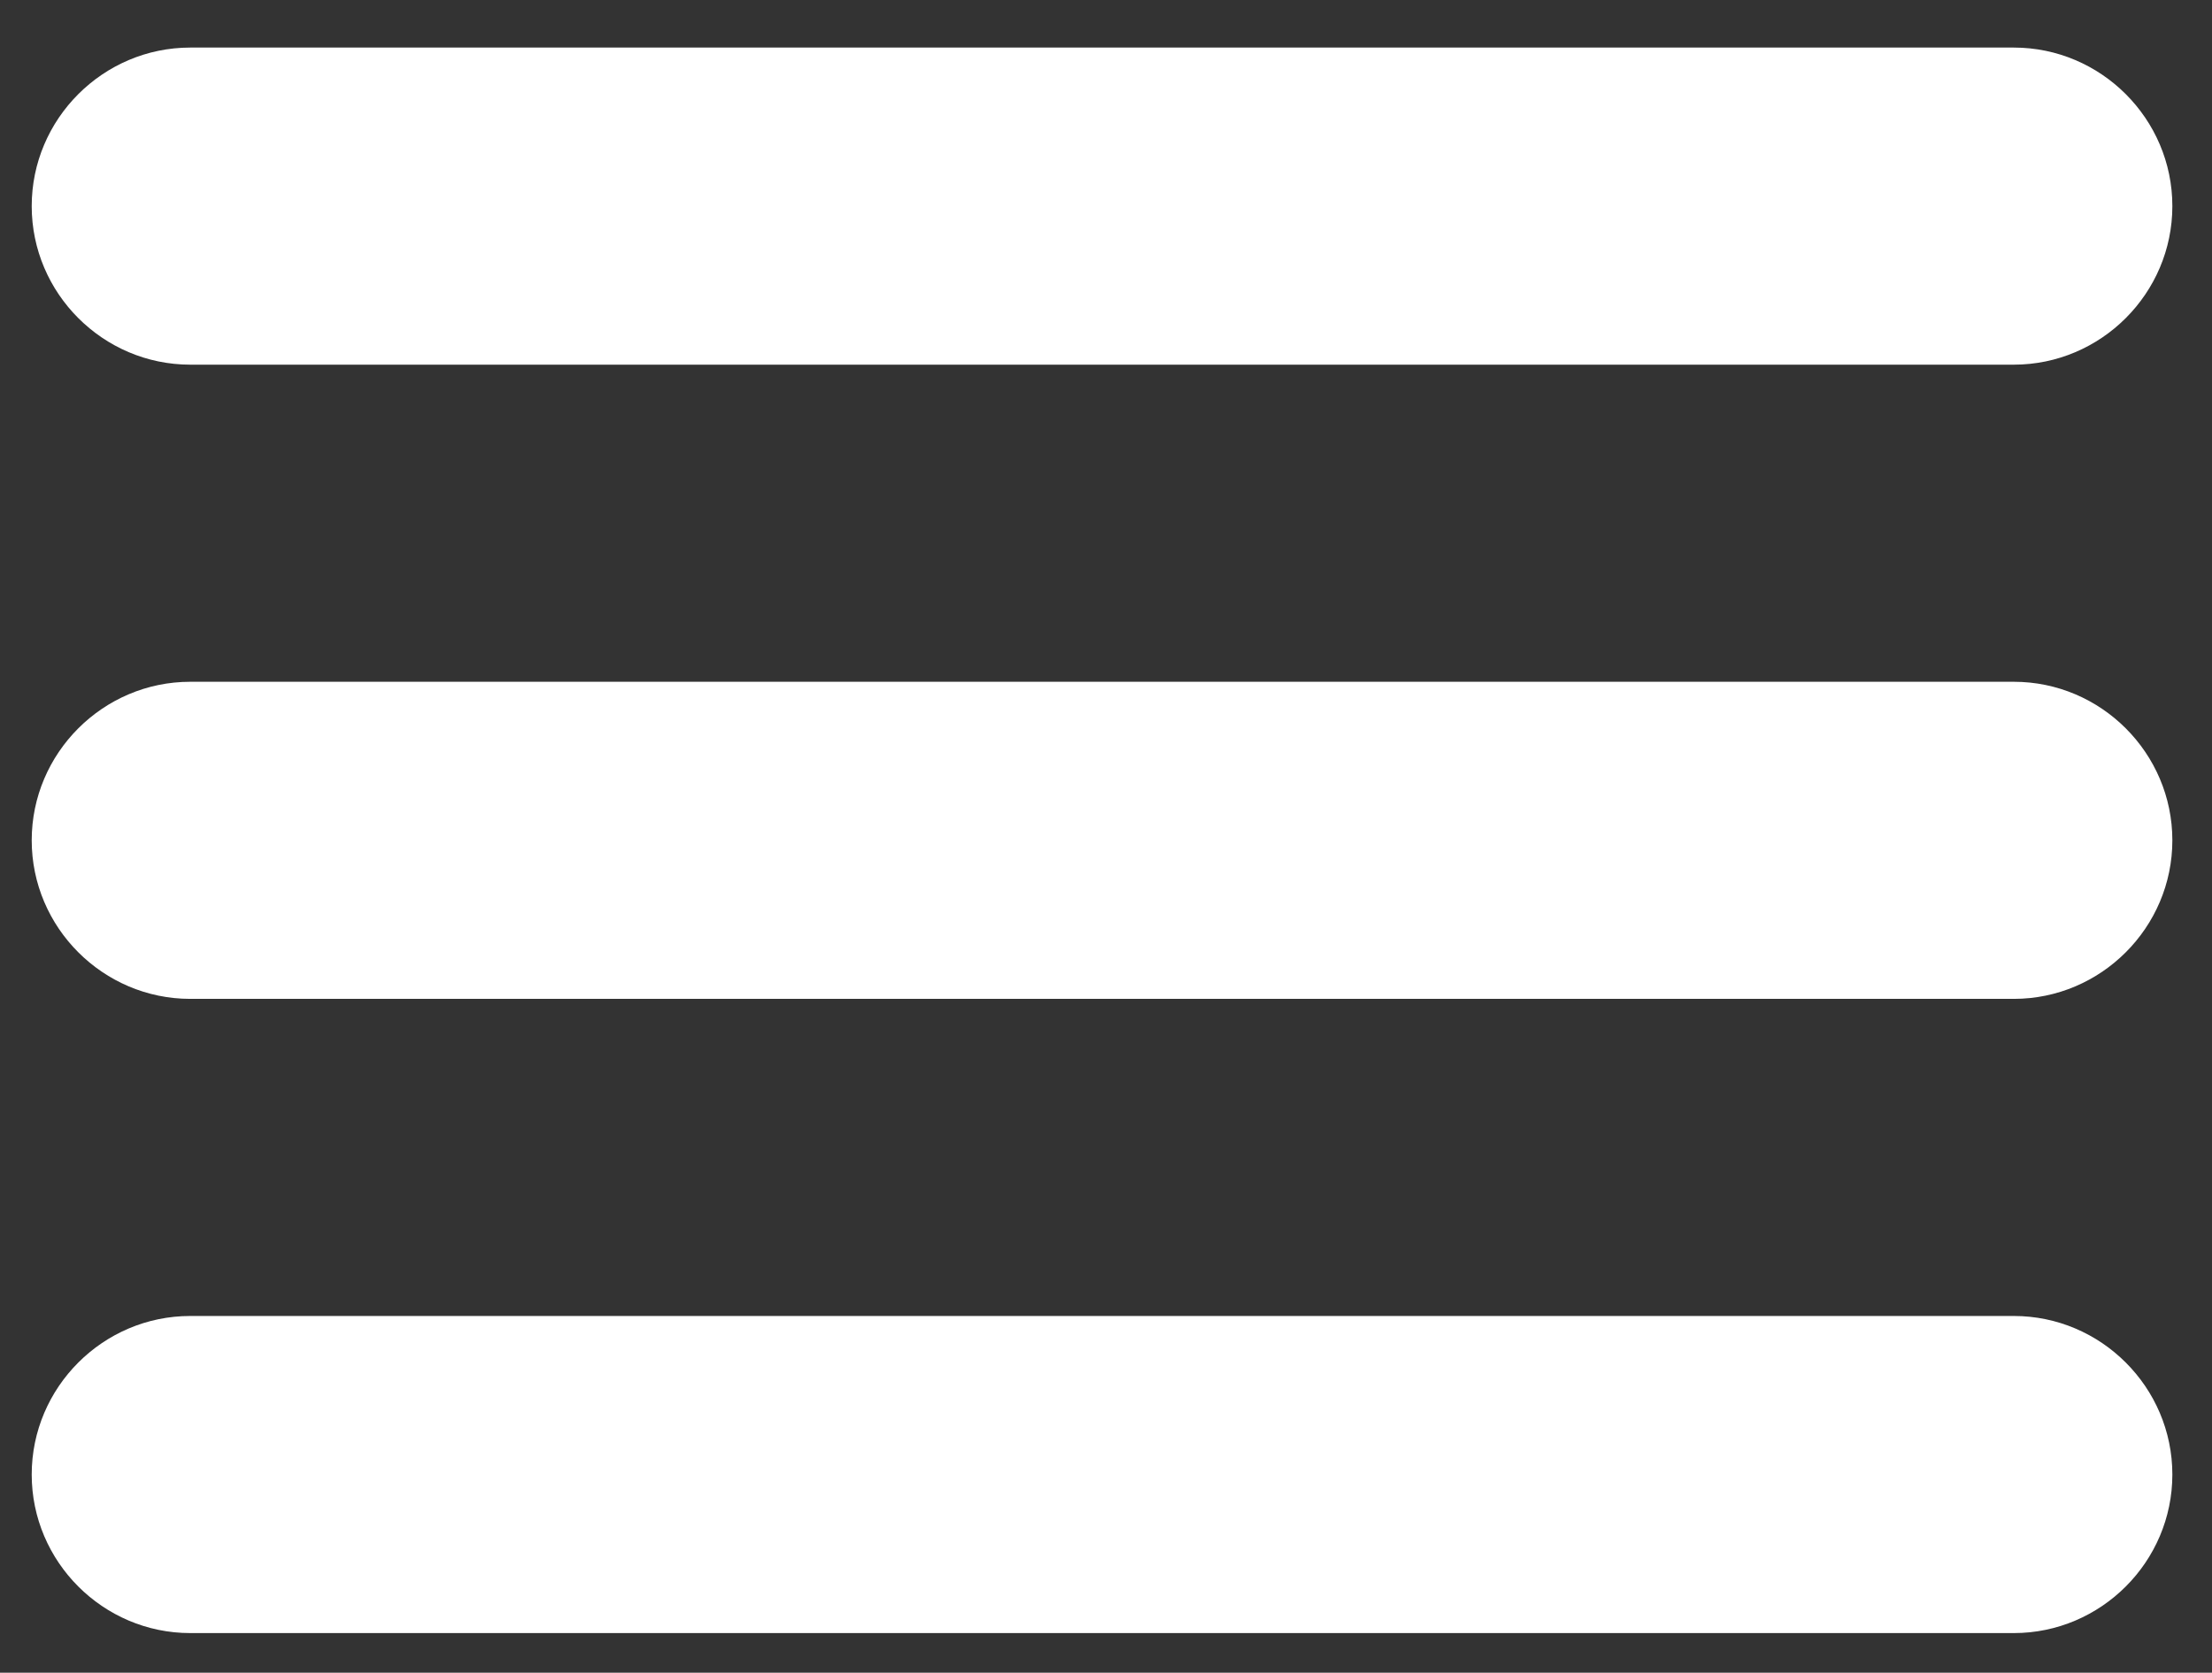
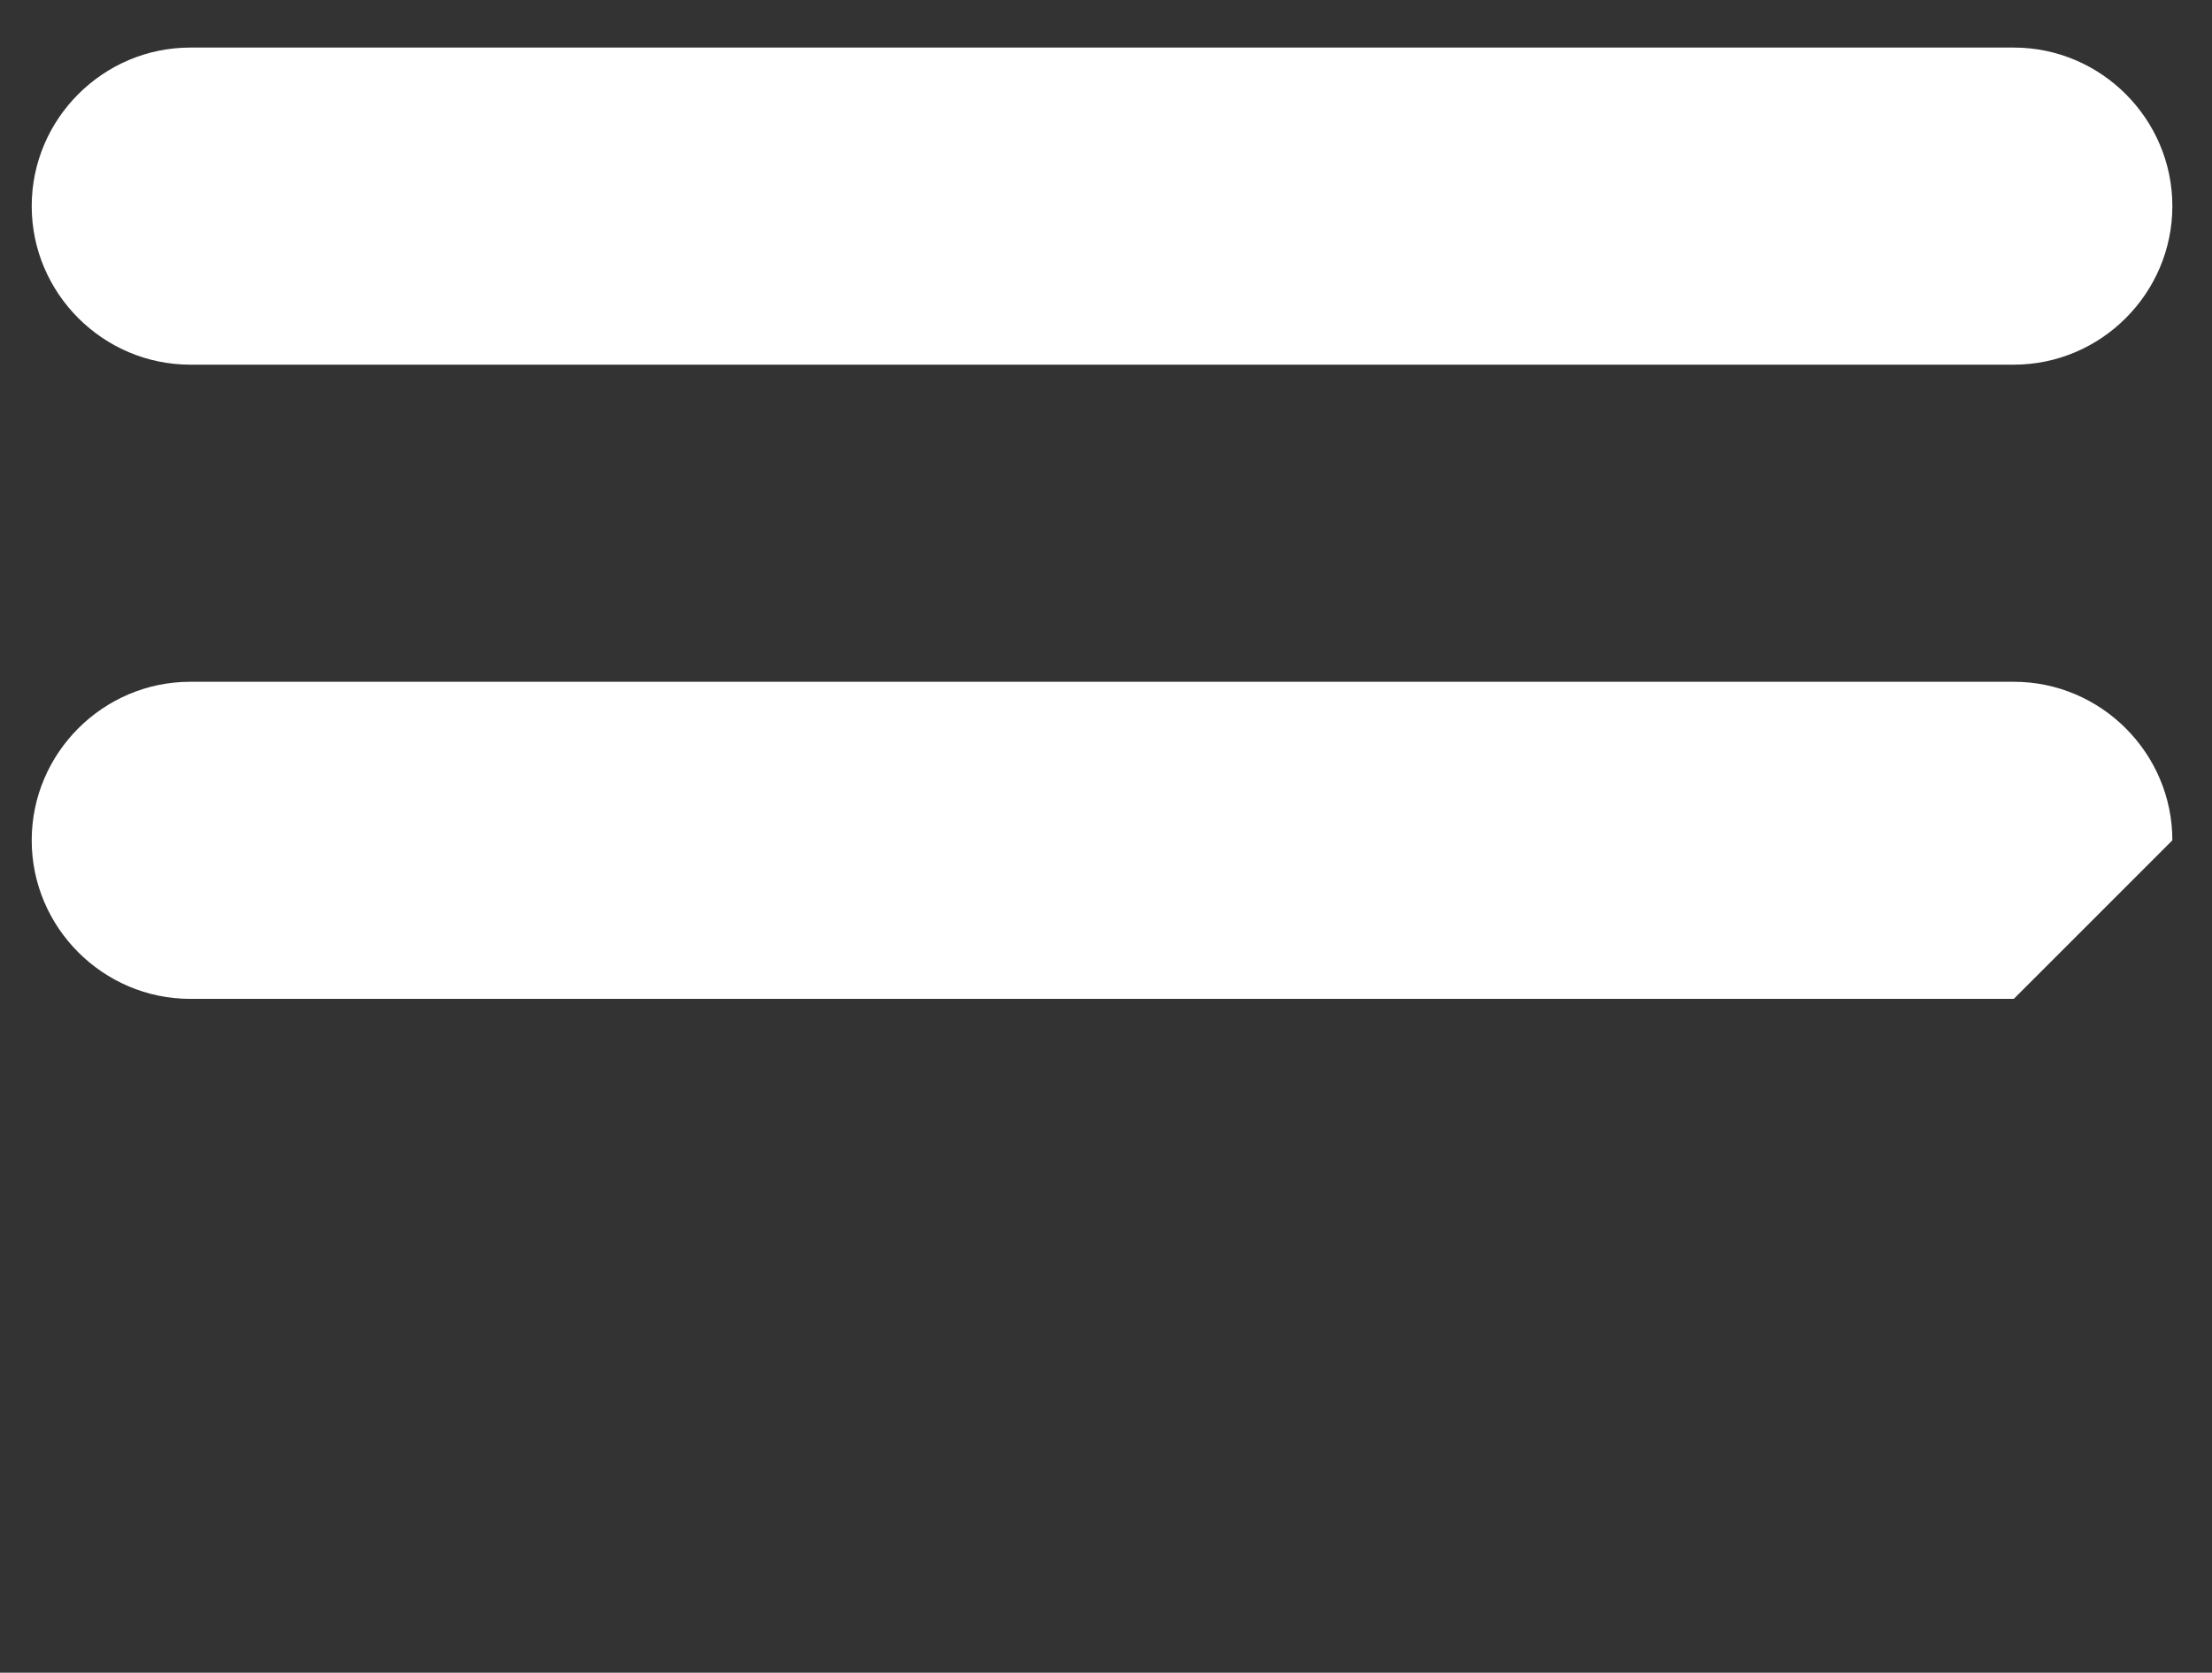
<svg xmlns="http://www.w3.org/2000/svg" version="1.1" id="Layer_1" x="0px" y="0px" viewBox="0 0 27.9 21.1" style="enable-background:new 0 0 27.9 21.1;" xml:space="preserve">
  <rect x="0" y="0" width="27.9" height="21.1" fill="#333333" stroke="none" />
  <style type="text/css">
	.st0{fill:#FFFFFF;}
</style>
  <g>
    <g id="Line_1">
      <path class="st0" d="M25.4,4.6h-23c-1.1,0-2-0.9-2-2s0.9-2,2-2h23c1.1,0,2,0.9,2,2S26.5,4.6,25.4,4.6z" />
    </g>
    <g id="Line_2">
-       <path class="st0" d="M25.4,12.6h-23c-1.1,0-2-0.9-2-2s0.9-2,2-2h23c1.1,0,2,0.9,2,2S26.5,12.6,25.4,12.6z" />
+       <path class="st0" d="M25.4,12.6h-23c-1.1,0-2-0.9-2-2s0.9-2,2-2h23c1.1,0,2,0.9,2,2z" />
    </g>
    <g id="Line_3">
-       <path class="st0" d="M25.4,20.6h-23c-1.1,0-2-0.9-2-2s0.9-2,2-2h23c1.1,0,2,0.9,2,2S26.5,20.6,25.4,20.6z" />
-     </g>
+       </g>
  </g>
</svg>